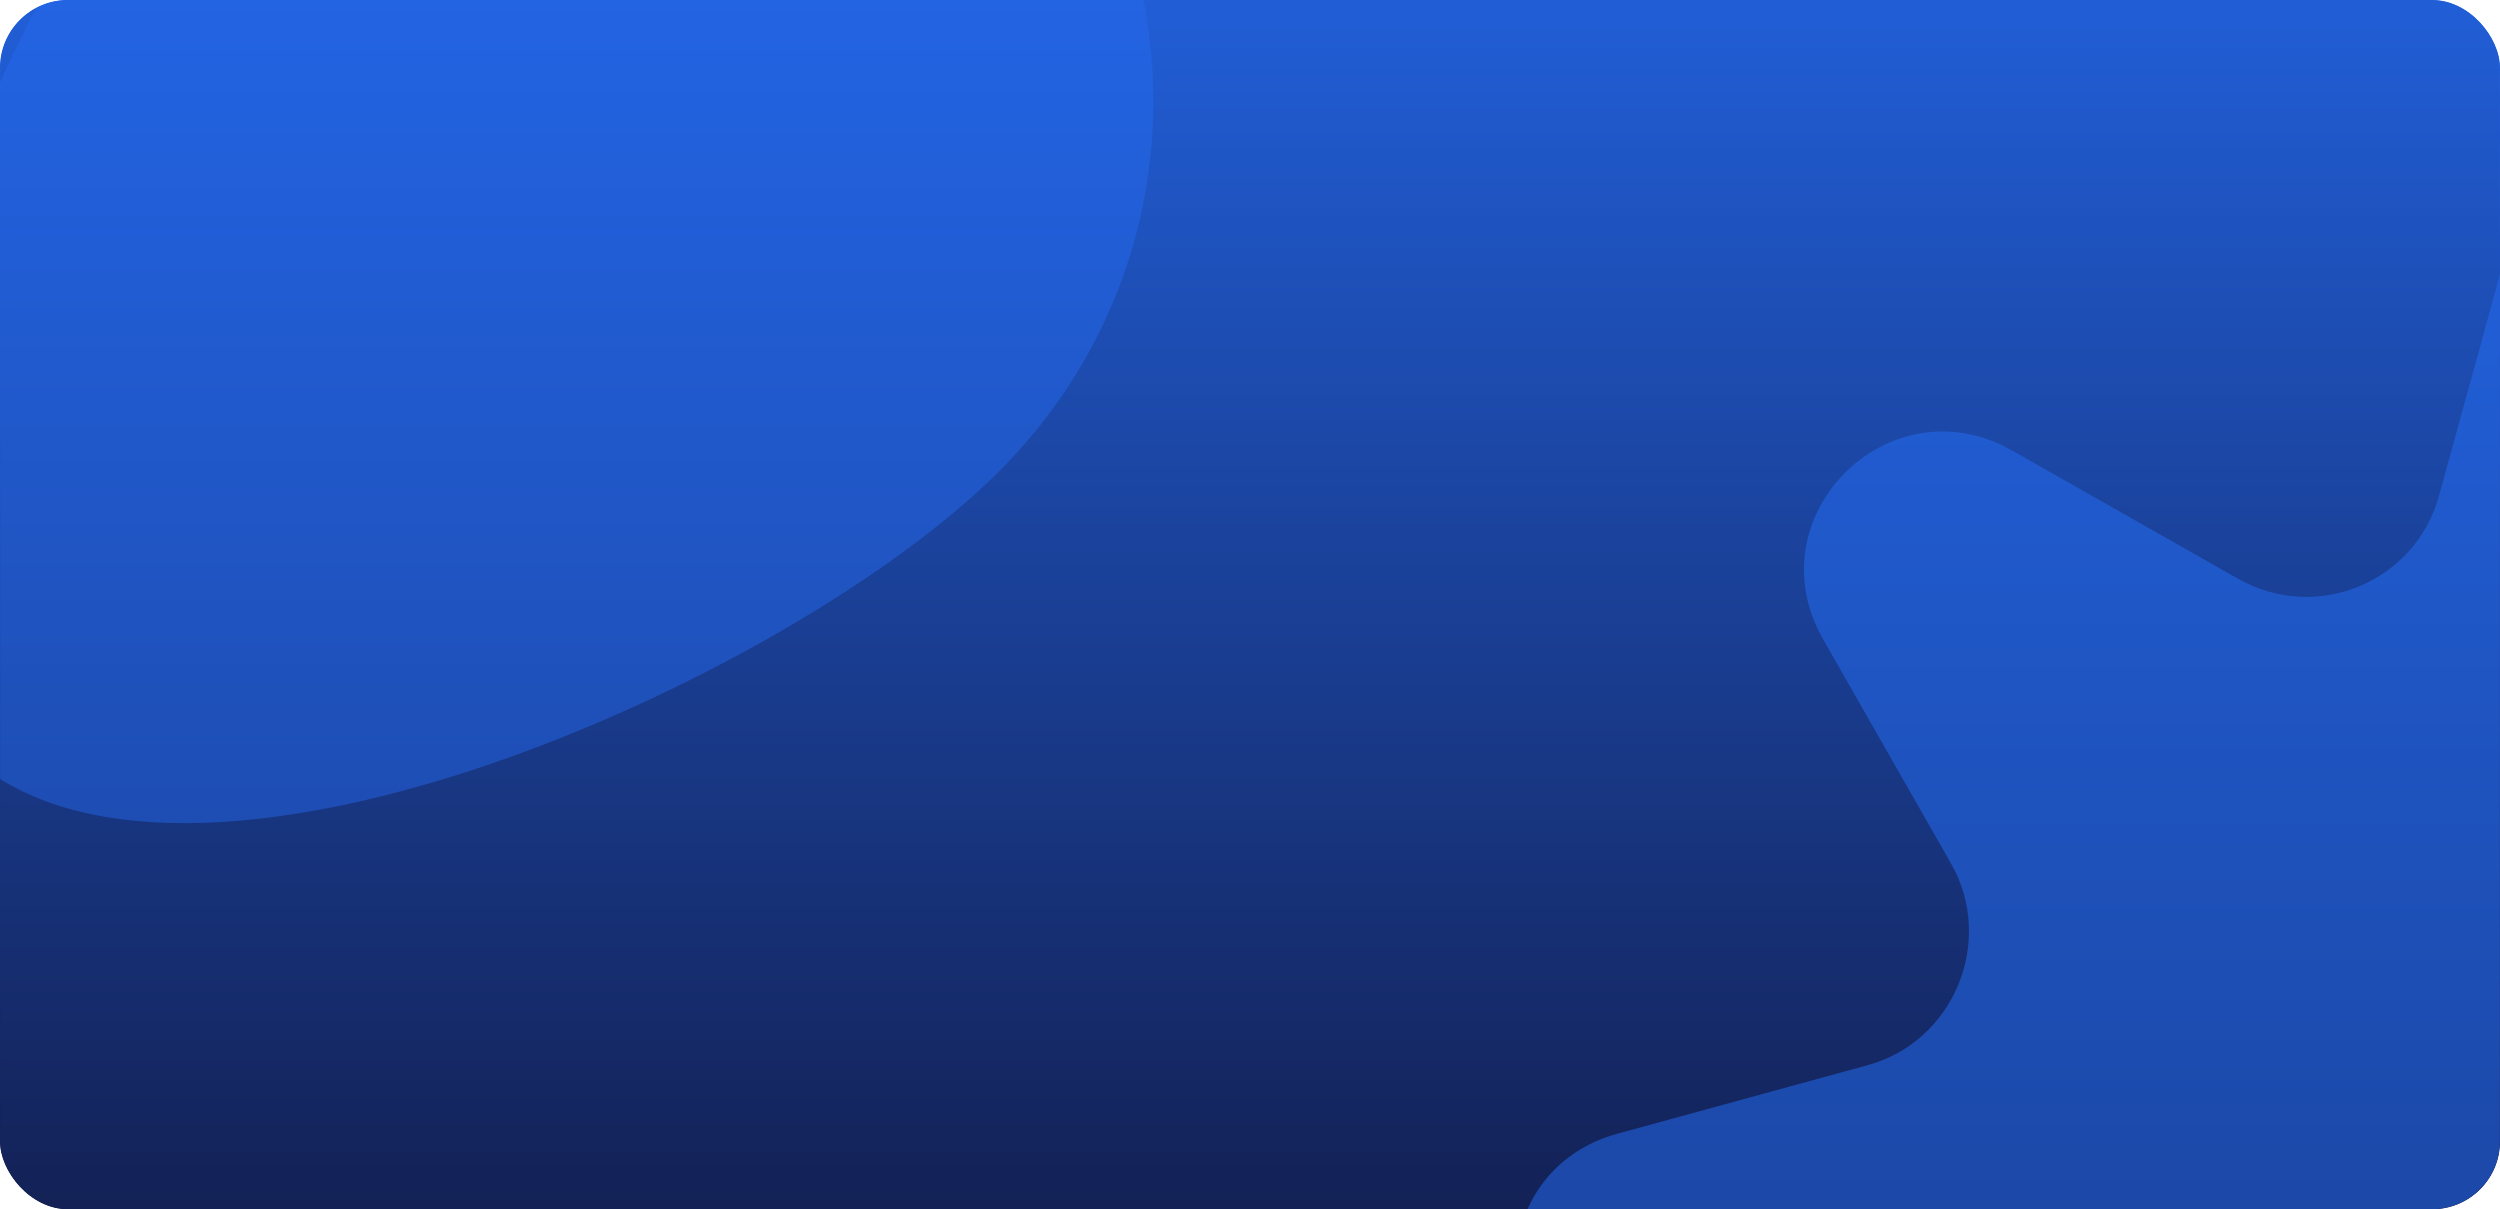
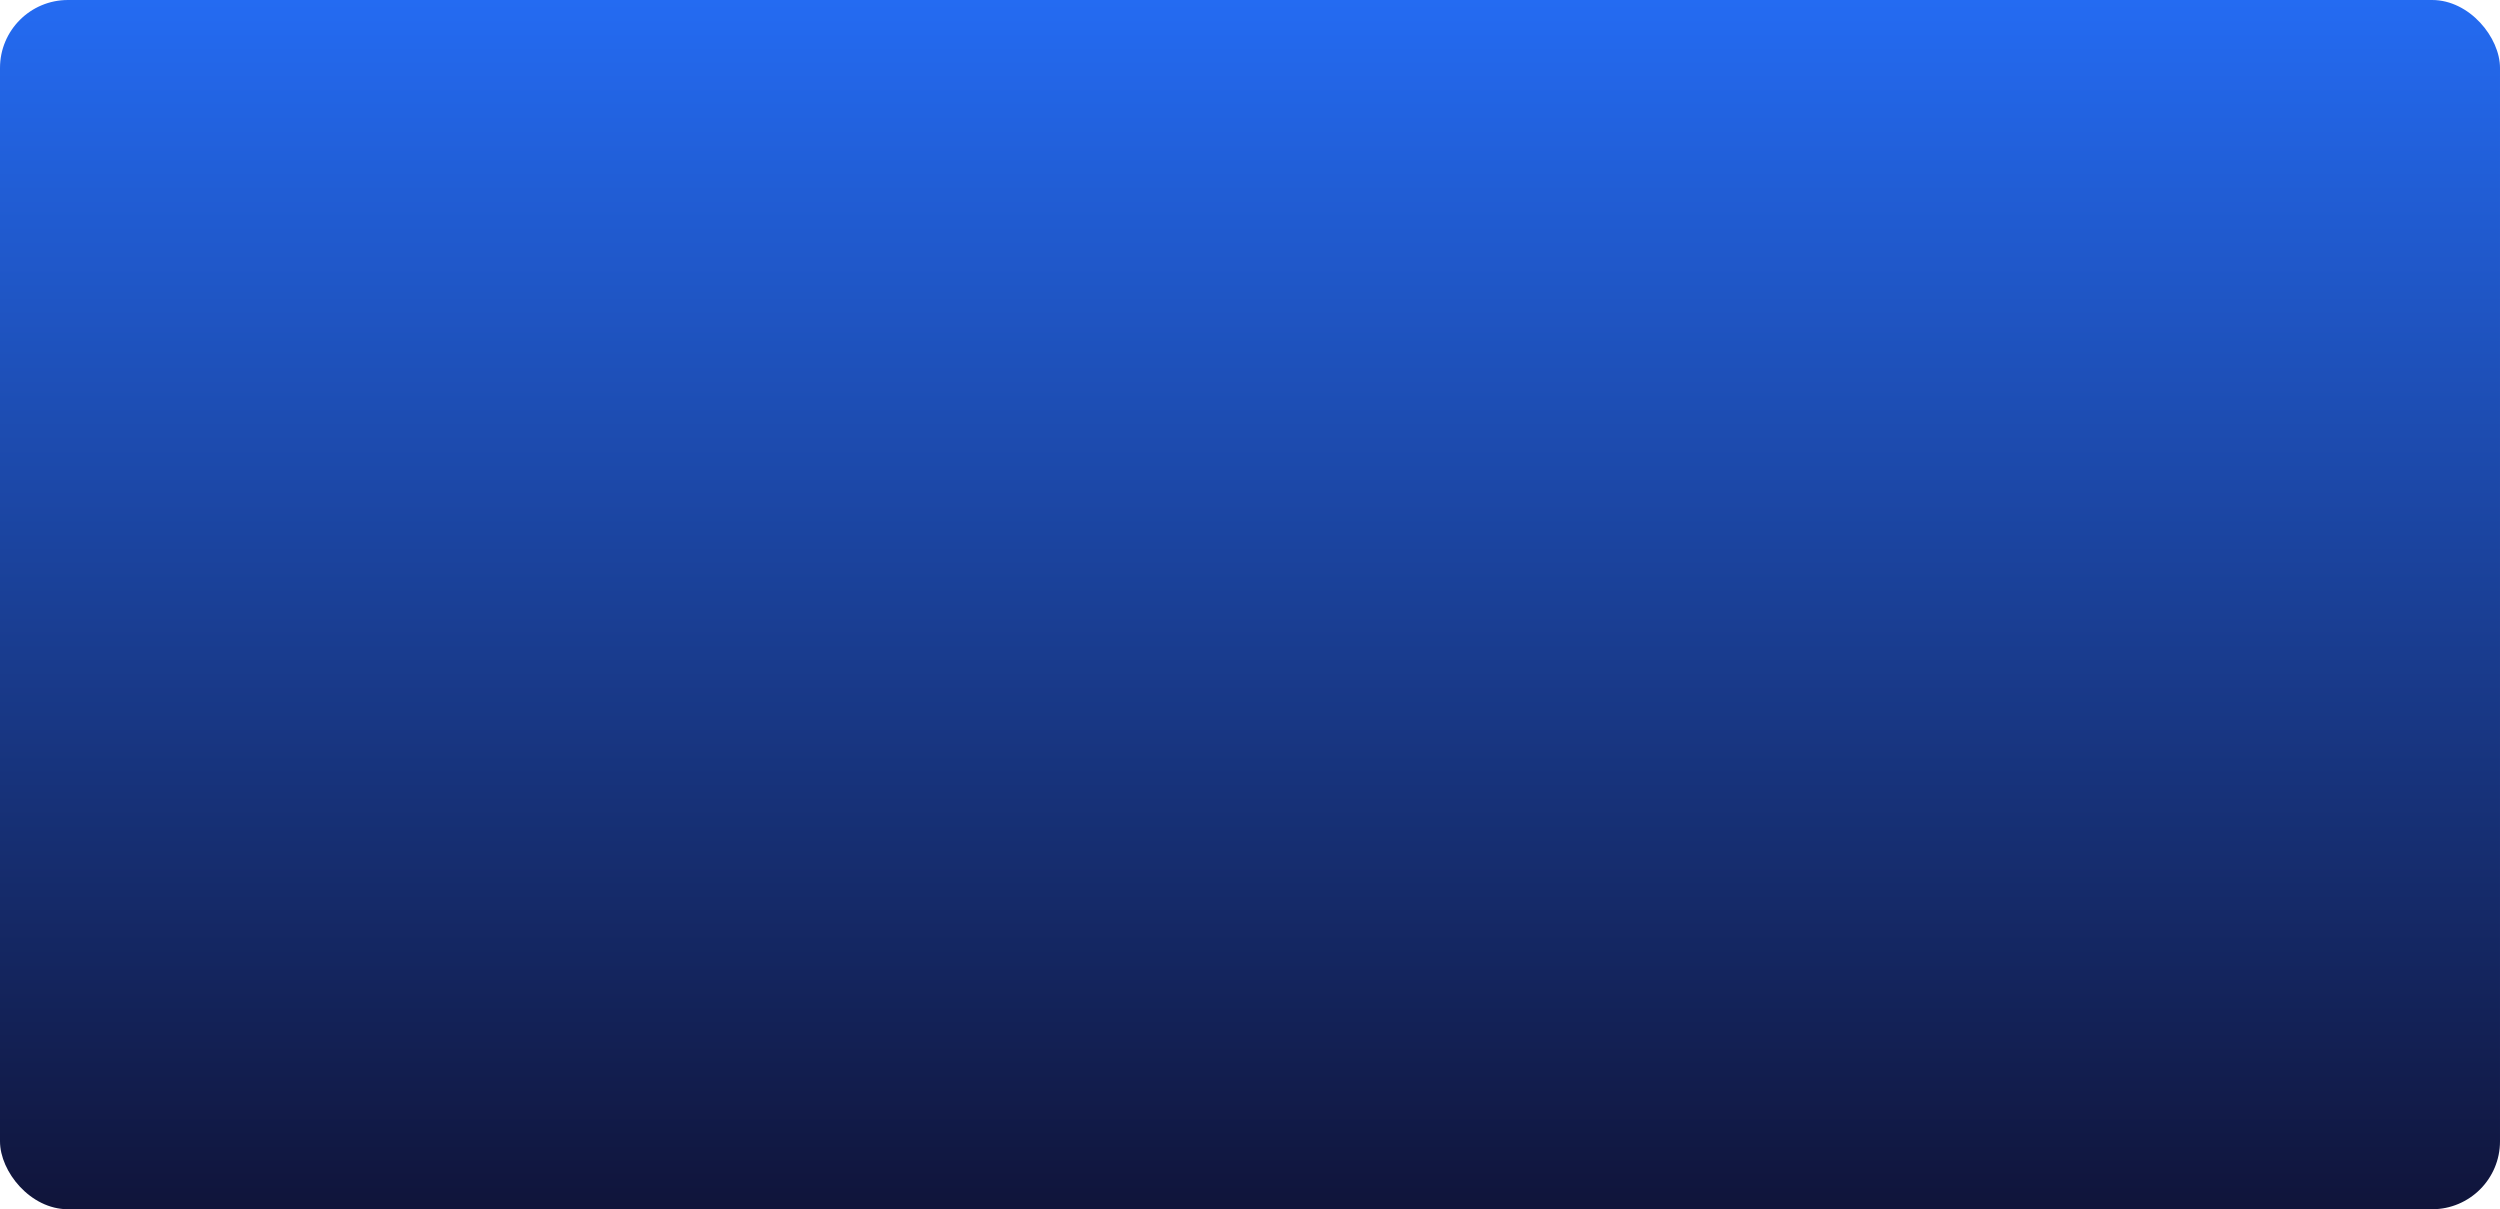
<svg xmlns="http://www.w3.org/2000/svg" width="1840" height="890" viewBox="0 0 1840 890" fill="none">
  <g clip-path="url(#clip0_5345_3448)">
    <rect width="1840" height="890" rx="50" fill="url(#paint0_linear_5345_3448)" />
    <g clip-path="url(#clip1_5345_3448)">
      <g clip-path="url(#clip2_5345_3448)">
        <mask id="mask0_5345_3448" style="mask-type:luminance" maskUnits="userSpaceOnUse" x="0" y="-190" width="1840" height="1270">
-           <path d="M1840 -189.242H0V1079.24H1840V-189.242Z" fill="white" />
-         </mask>
+           </mask>
        <g mask="url(#mask0_5345_3448)">
-           <path d="M1840 -189.242H0V1079.24H1840V-189.242Z" fill="url(#paint1_linear_5345_3448)" />
          <path d="M735.253 346.978C581.793 500.793 130.88 703.213 -26.25 553.059C-183.38 402.905 12.53 -42.899 166.443 -196.711C320.356 -350.523 572.001 -353.421 729.132 -203.268C886.262 -53.114 889.166 193.166 735.253 346.978Z" fill="url(#paint2_radial_5345_3448)" fill-opacity="0.46" />
-           <path d="M2043.18 180.413L2093.7 363.894C2110.86 427.59 2185.19 458.013 2242.37 425.689L2408.21 331.572C2498.75 280.234 2598.82 380.057 2547.35 470.372L2453 635.791C2419.64 693.783 2450.14 766.984 2514.94 784.097L2698.89 834.483C2798.96 862.053 2798.96 1003.71 2698.89 1031.27L2514.94 1081.66C2451.09 1098.77 2420.59 1172.93 2453 1229.97L2547.35 1395.39C2598.82 1485.7 2498.75 1585.52 2408.21 1534.18L2242.37 1440.06C2184.23 1406.79 2110.86 1437.22 2093.7 1501.86L2043.18 1685.34C2015.55 1785.16 1873.54 1785.16 1845.91 1685.34L1795.39 1501.86C1778.23 1438.17 1703.9 1407.74 1646.72 1440.06L1480.88 1534.18C1390.35 1585.52 1290.27 1485.7 1341.74 1395.39L1436.09 1229.97C1469.45 1171.98 1438.95 1098.77 1374.14 1081.66L1190.2 1031.27C1090.13 1003.71 1090.13 862.053 1190.2 834.483L1374.14 784.097C1438 766.984 1468.5 692.832 1436.09 635.791L1341.74 470.372C1290.27 380.057 1390.35 280.234 1480.88 331.572L1646.72 425.689C1704.86 458.964 1778.23 428.541 1795.39 363.894L1845.91 180.413C1873.54 80.591 2015.55 80.591 2043.18 180.413Z" fill="url(#paint3_radial_5345_3448)" fill-opacity="0.53" />
        </g>
      </g>
    </g>
  </g>
  <defs>
    <linearGradient id="paint0_linear_5345_3448" x1="920" y1="890" x2="920" y2="0" gradientUnits="userSpaceOnUse">
      <stop stop-color="#10143A" />
      <stop offset="1" stop-color="#246BF2" />
    </linearGradient>
    <linearGradient id="paint1_linear_5345_3448" x1="920" y1="-189.242" x2="920" y2="1079.24" gradientUnits="userSpaceOnUse">
      <stop stop-color="#246BF2" />
      <stop offset="1" stop-color="#10143A" />
    </linearGradient>
    <radialGradient id="paint2_radial_5345_3448" cx="0" cy="0" r="1" gradientUnits="userSpaceOnUse" gradientTransform="translate(98.969 436.755) rotate(-32.089) scale(795.503 790.691)">
      <stop stop-color="#246BF2" />
      <stop offset="1" stop-color="#246BF2" />
    </radialGradient>
    <radialGradient id="paint3_radial_5345_3448" cx="0" cy="0" r="1" gradientUnits="userSpaceOnUse" gradientTransform="translate(1944.94 931.986) scale(828.372 826.313)">
      <stop stop-color="#246BF2" />
      <stop offset="1" stop-color="#246BF2" />
    </radialGradient>
    <clipPath id="clip0_5345_3448">
      <rect width="1840" height="890" rx="50" fill="white" />
    </clipPath>
    <clipPath id="clip1_5345_3448">
-       <rect width="1840" height="890" fill="white" />
-     </clipPath>
+       </clipPath>
    <clipPath id="clip2_5345_3448">
-       <rect width="1840" height="1269.88" fill="white" transform="translate(0 -189.938)" />
-     </clipPath>
+       </clipPath>
  </defs>
</svg>